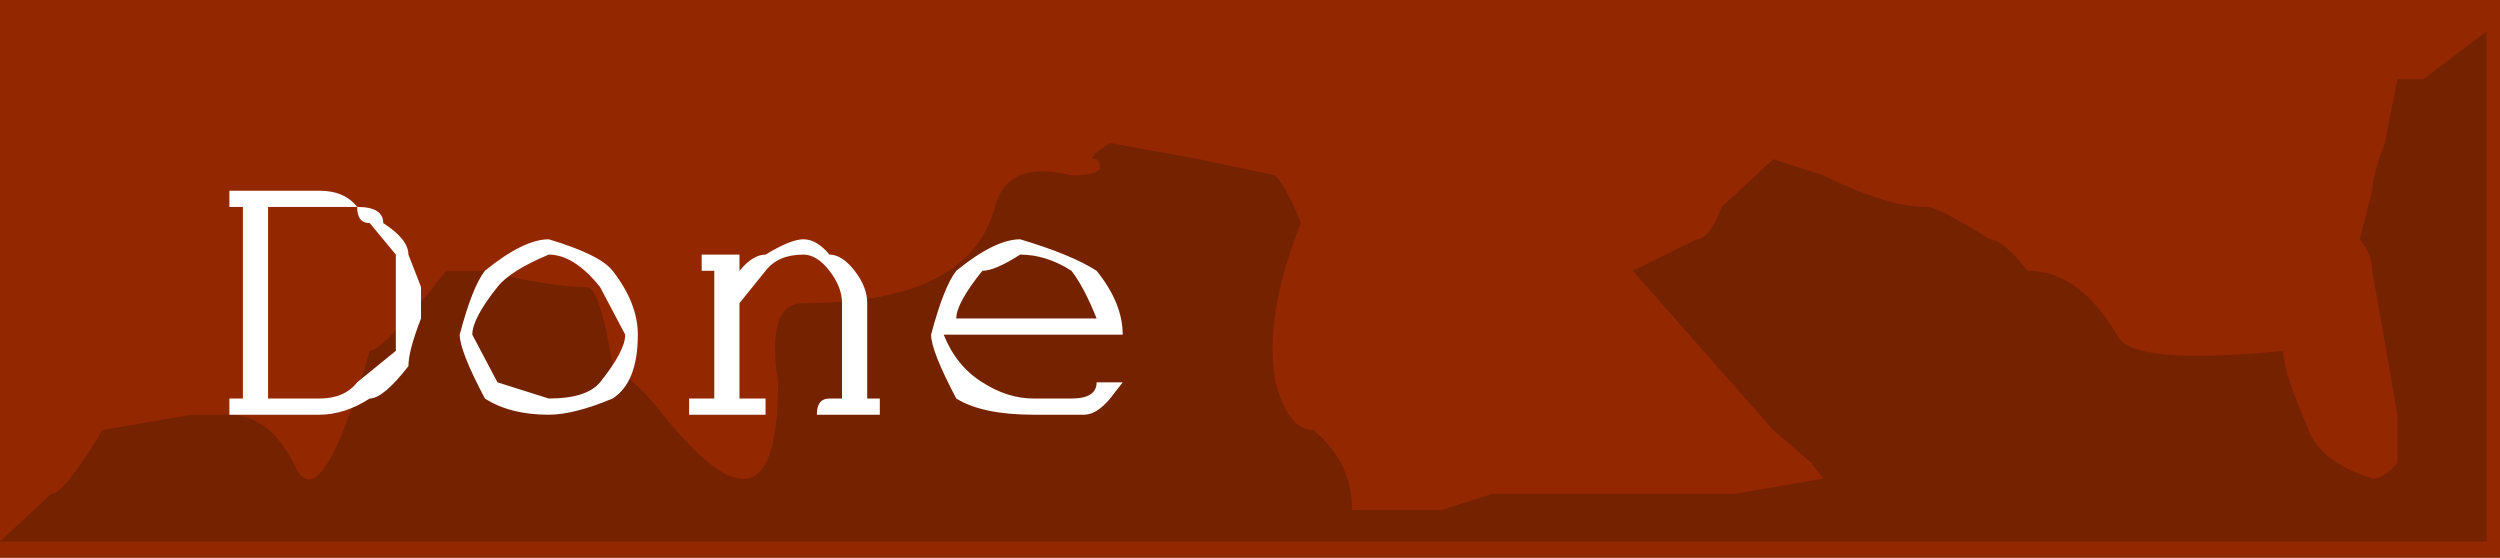
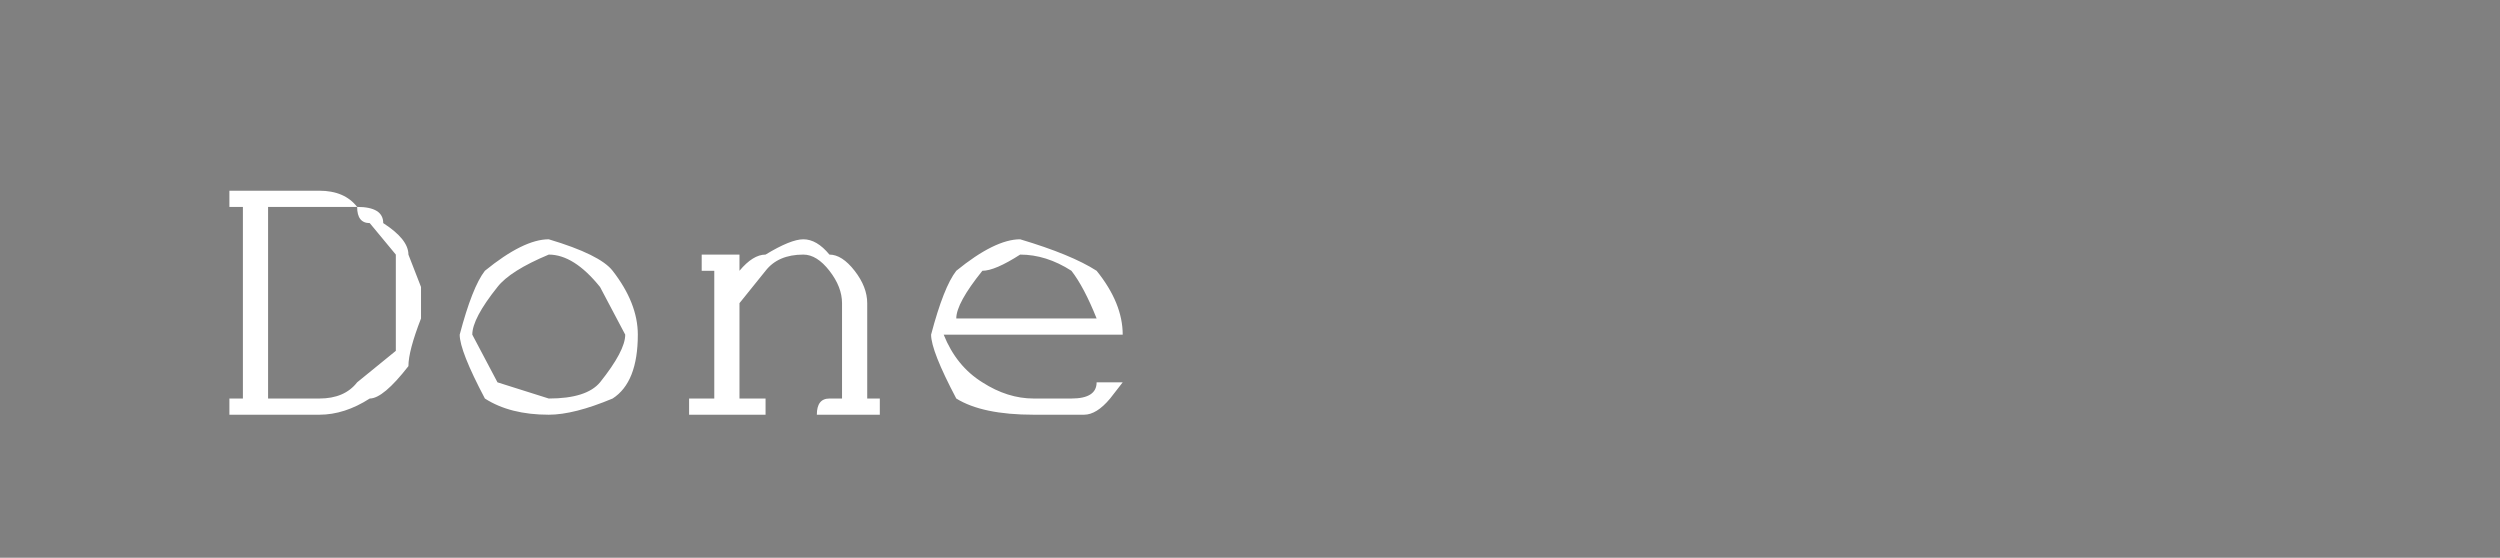
<svg xmlns="http://www.w3.org/2000/svg" height="31.0px" width="138.95px">
  <rect width="100%" height="100%" fill="#808080" stroke="none" />
  <g transform="matrix(1.0, 0.0, 0.0, 1.0, 69.45, 15.5)">
-     <path d="M69.5 -15.5 L69.5 15.5 -69.45 15.5 -69.45 -15.5 69.5 -15.5" fill="#932700" fill-rule="evenodd" stroke="none" />
-     <path d="M62.4 -4.9 Q62.4 -5.75 63.1 -7.55 L63.8 -11.1 65.25 -11.1 68.75 -13.75 68.75 14.6 -69.45 14.6 -66.6 11.95 Q-65.9 11.95 -63.75 8.4 L-58.8 7.55 -56.7 7.55 Q-54.55 7.55 -53.15 10.2 -51.7 13.75 -48.9 4.0 -48.15 4.0 -44.65 -0.45 L-42.5 -0.45 Q-38.95 0.45 -36.85 0.45 -36.1 0.45 -35.4 4.85 -34.0 5.75 -32.6 7.55 -26.2 15.5 -26.2 5.75 -26.9 1.35 -24.8 1.35 -15.55 1.35 -14.15 -4.0 -13.45 -6.65 -9.9 -5.75 -7.75 -5.75 -8.5 -6.65 -9.2 -6.65 -7.75 -7.55 L-2.8 -6.65 1.45 -5.75 Q2.15 -4.9 2.85 -3.1 0.75 2.2 1.45 5.75 2.15 8.4 3.55 8.4 5.7 10.2 5.7 12.85 L10.65 12.85 13.5 11.95 26.95 11.95 31.9 11.1 31.2 10.2 29.1 8.4 21.3 -0.45 24.85 -2.2 Q25.55 -2.2 26.25 -4.0 L29.1 -6.65 31.9 -5.75 Q35.45 -4.0 37.6 -4.0 38.3 -4.0 41.15 -2.2 41.85 -2.2 43.25 -0.45 46.1 -0.45 48.2 3.1 48.95 4.85 57.45 4.0 57.45 4.85 58.15 6.65 L58.85 8.4 Q59.55 10.2 62.4 11.1 63.1 11.1 63.8 10.2 L63.8 7.55 62.4 -0.45 Q62.4 -1.35 61.7 -2.2 L62.4 -4.9" fill="#742200" fill-rule="evenodd" stroke="none" />
    <path d="M-7.05 5.75 L-7.75 6.65 Q-8.5 7.55 -9.2 7.55 L-12.0 7.55 Q-14.85 7.55 -16.3 6.65 -17.7 4.0 -17.7 3.1 -17.0 0.45 -16.3 -0.45 -14.15 -2.2 -12.75 -2.2 -9.9 -1.35 -8.5 -0.45 -7.05 1.35 -7.05 3.1 L-17.0 3.1 Q-16.3 4.85 -14.85 5.75 -13.45 6.65 -12.0 6.65 L-9.9 6.65 Q-8.5 6.65 -8.5 5.75 L-7.05 5.75 M-9.9 -0.45 Q-11.3 -1.35 -12.75 -1.35 -14.15 -0.45 -14.85 -0.45 -16.3 1.35 -16.3 2.2 L-8.5 2.2 Q-9.2 0.45 -9.9 -0.45 M-24.8 -1.35 Q-26.2 -1.35 -26.9 -0.45 L-28.35 1.35 -28.35 6.65 -26.9 6.65 -26.9 7.55 -31.15 7.55 -31.15 6.65 -29.75 6.65 -29.75 -0.45 -30.45 -0.45 -30.45 -1.35 -28.35 -1.35 -28.35 -0.45 Q-27.6 -1.35 -26.9 -1.35 -25.5 -2.2 -24.8 -2.2 -24.05 -2.2 -23.35 -1.35 -22.65 -1.35 -21.95 -0.45 -21.25 0.45 -21.25 1.35 L-21.25 6.65 -20.55 6.65 -20.55 7.55 -24.05 7.55 Q-24.05 6.65 -23.35 6.65 L-22.65 6.65 -22.65 1.35 Q-22.65 0.45 -23.35 -0.45 -24.05 -1.35 -24.8 -1.35 M-49.6 -4.0 L-54.55 -4.0 -54.55 6.65 -51.7 6.65 Q-50.3 6.65 -49.6 5.75 L-47.45 4.0 -47.45 -1.35 -48.9 -3.1 Q-49.6 -3.1 -49.6 -4.0 -48.15 -4.0 -48.15 -3.1 -46.75 -2.2 -46.75 -1.35 L-46.05 0.45 -46.05 2.2 Q-46.75 4.0 -46.75 4.85 -48.15 6.65 -48.9 6.65 -50.3 7.55 -51.7 7.55 L-56.7 7.55 -56.7 6.65 -55.95 6.65 -55.95 -4.0 -56.7 -4.0 -56.7 -4.9 -51.7 -4.9 Q-50.3 -4.9 -49.6 -4.0 M-41.8 5.75 L-38.95 6.65 Q-36.85 6.65 -36.1 5.75 -34.7 4.0 -34.7 3.1 L-36.1 0.45 Q-37.55 -1.35 -38.95 -1.35 -41.1 -0.45 -41.8 0.45 -43.2 2.2 -43.2 3.1 L-41.8 5.75 M-43.9 3.1 Q-43.2 0.45 -42.5 -0.45 -40.35 -2.2 -38.95 -2.2 -36.1 -1.35 -35.4 -0.45 -34.0 1.35 -34.0 3.1 -34.0 5.75 -35.4 6.65 -37.55 7.55 -38.95 7.55 -41.1 7.55 -42.5 6.65 -43.9 4.0 -43.9 3.1" fill="#ffffff" fill-rule="evenodd" stroke="none" />
  </g>
</svg>